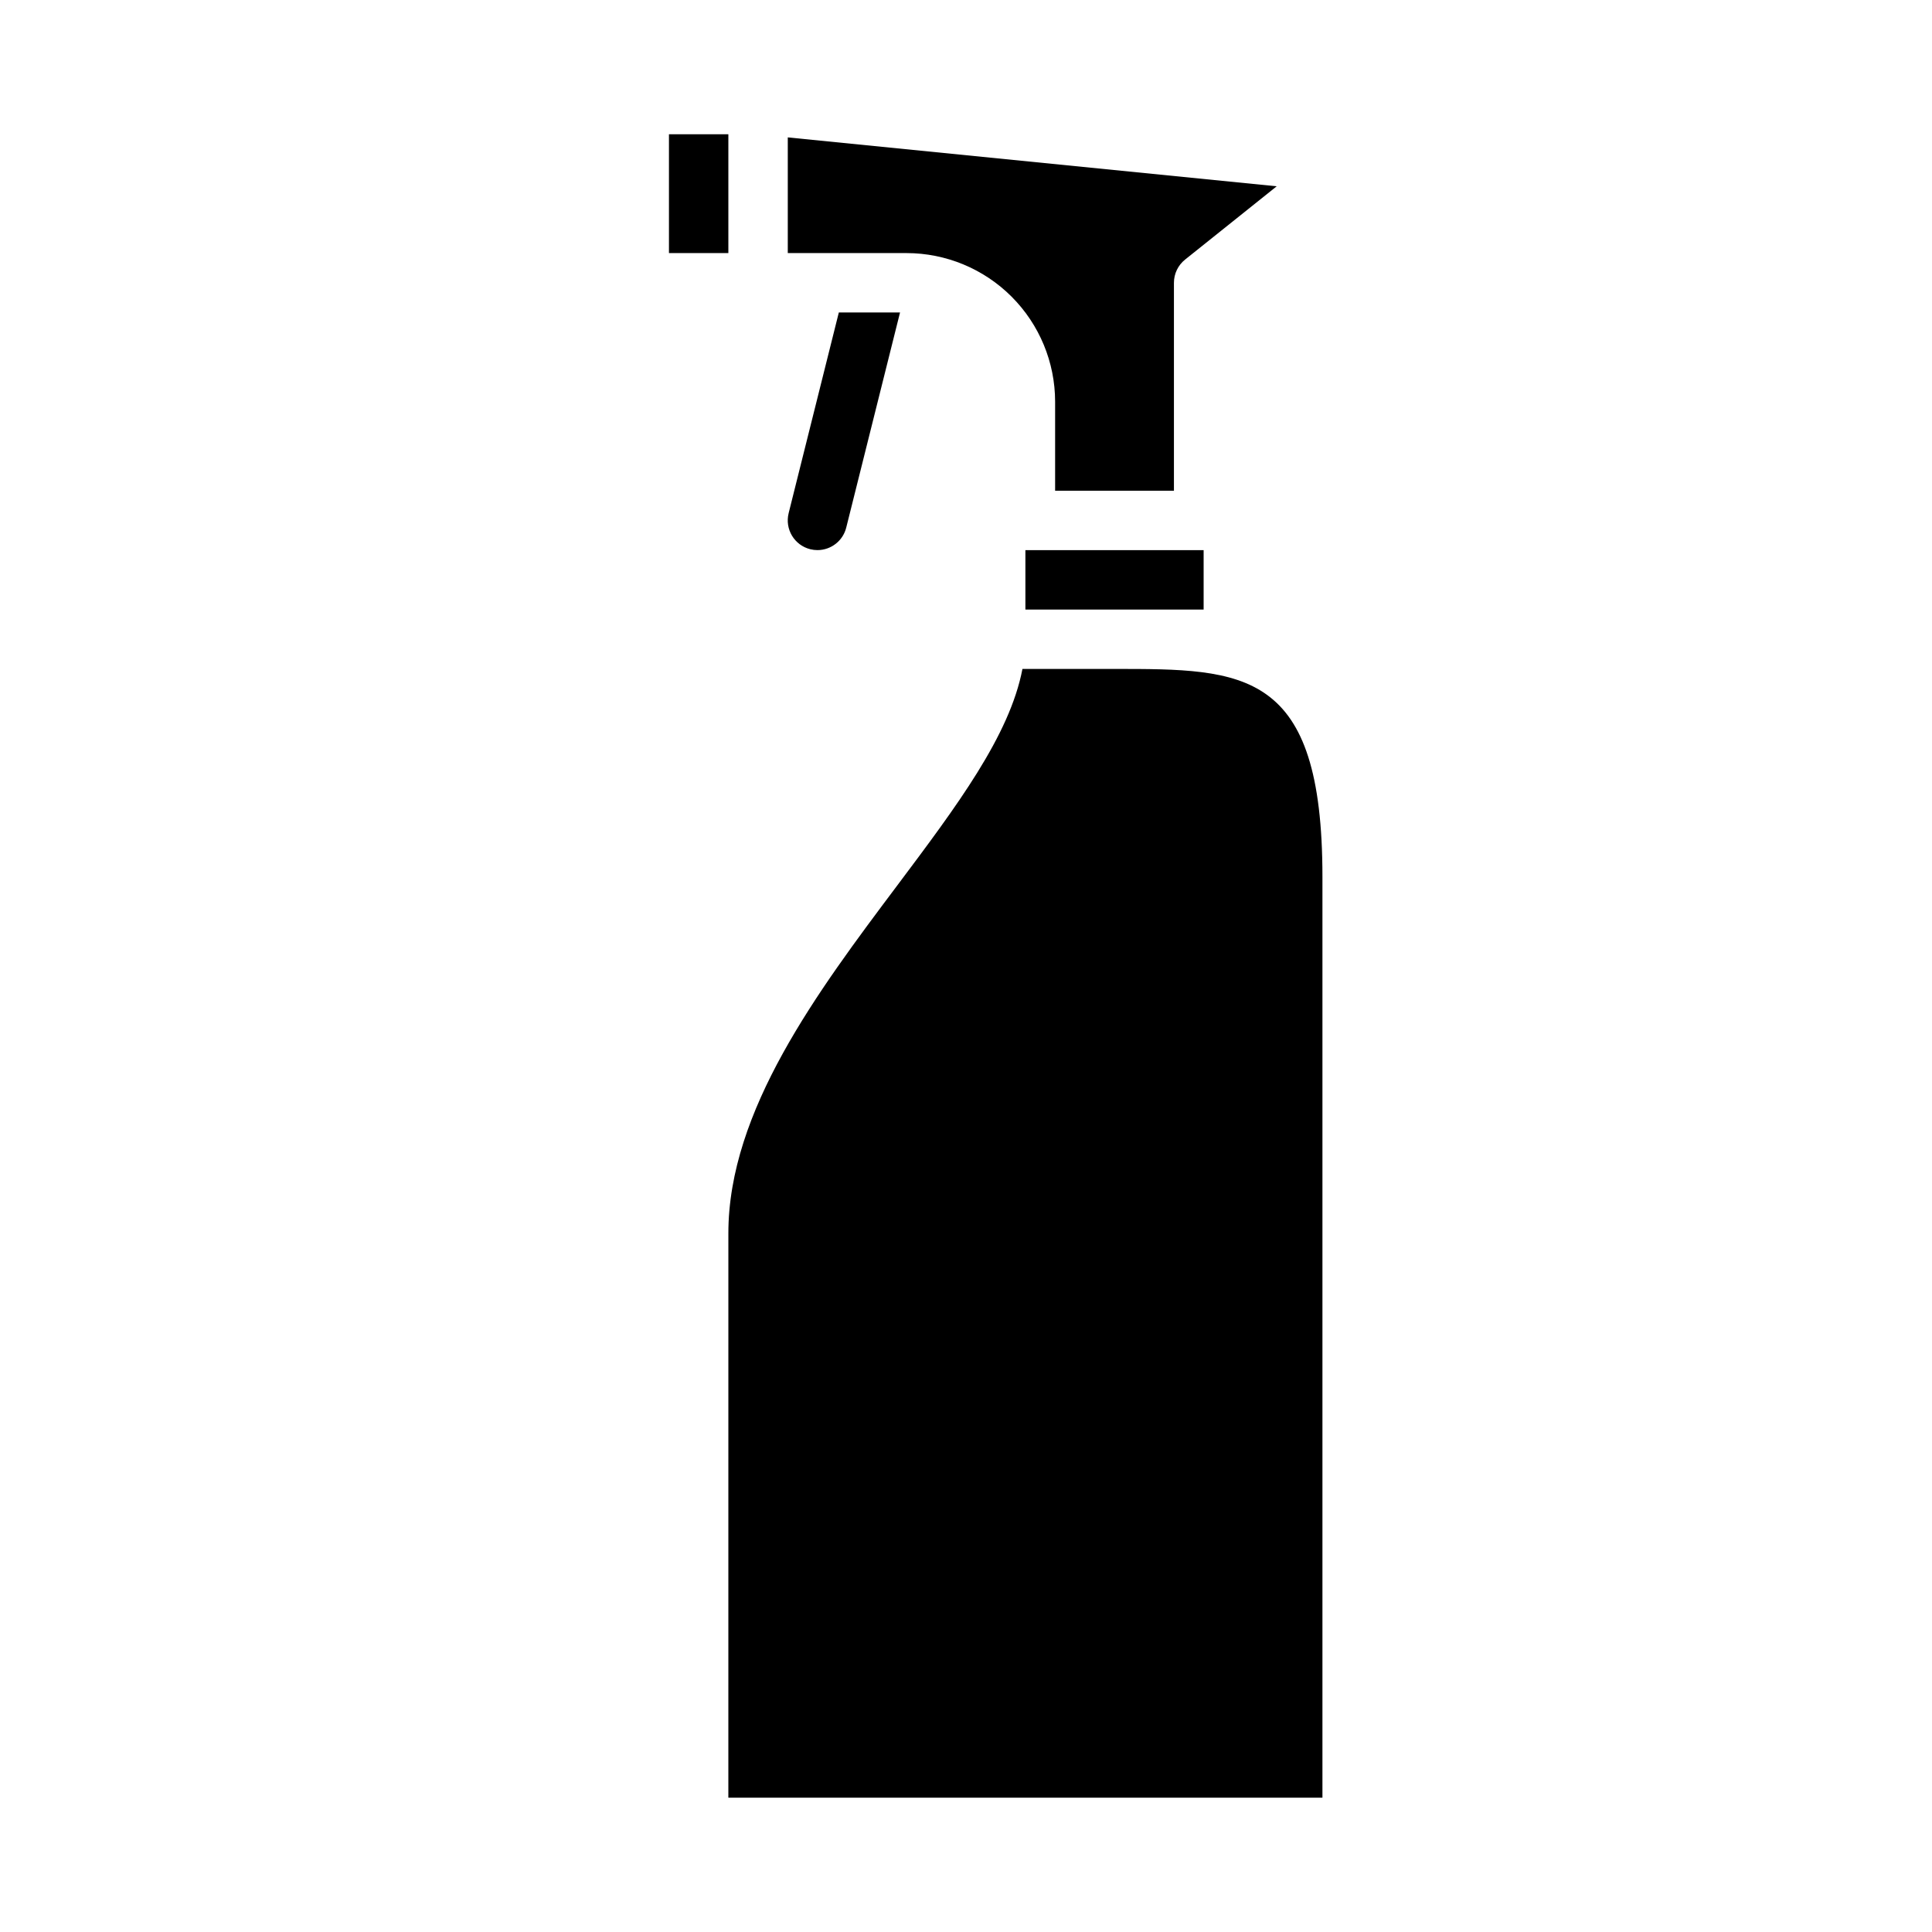
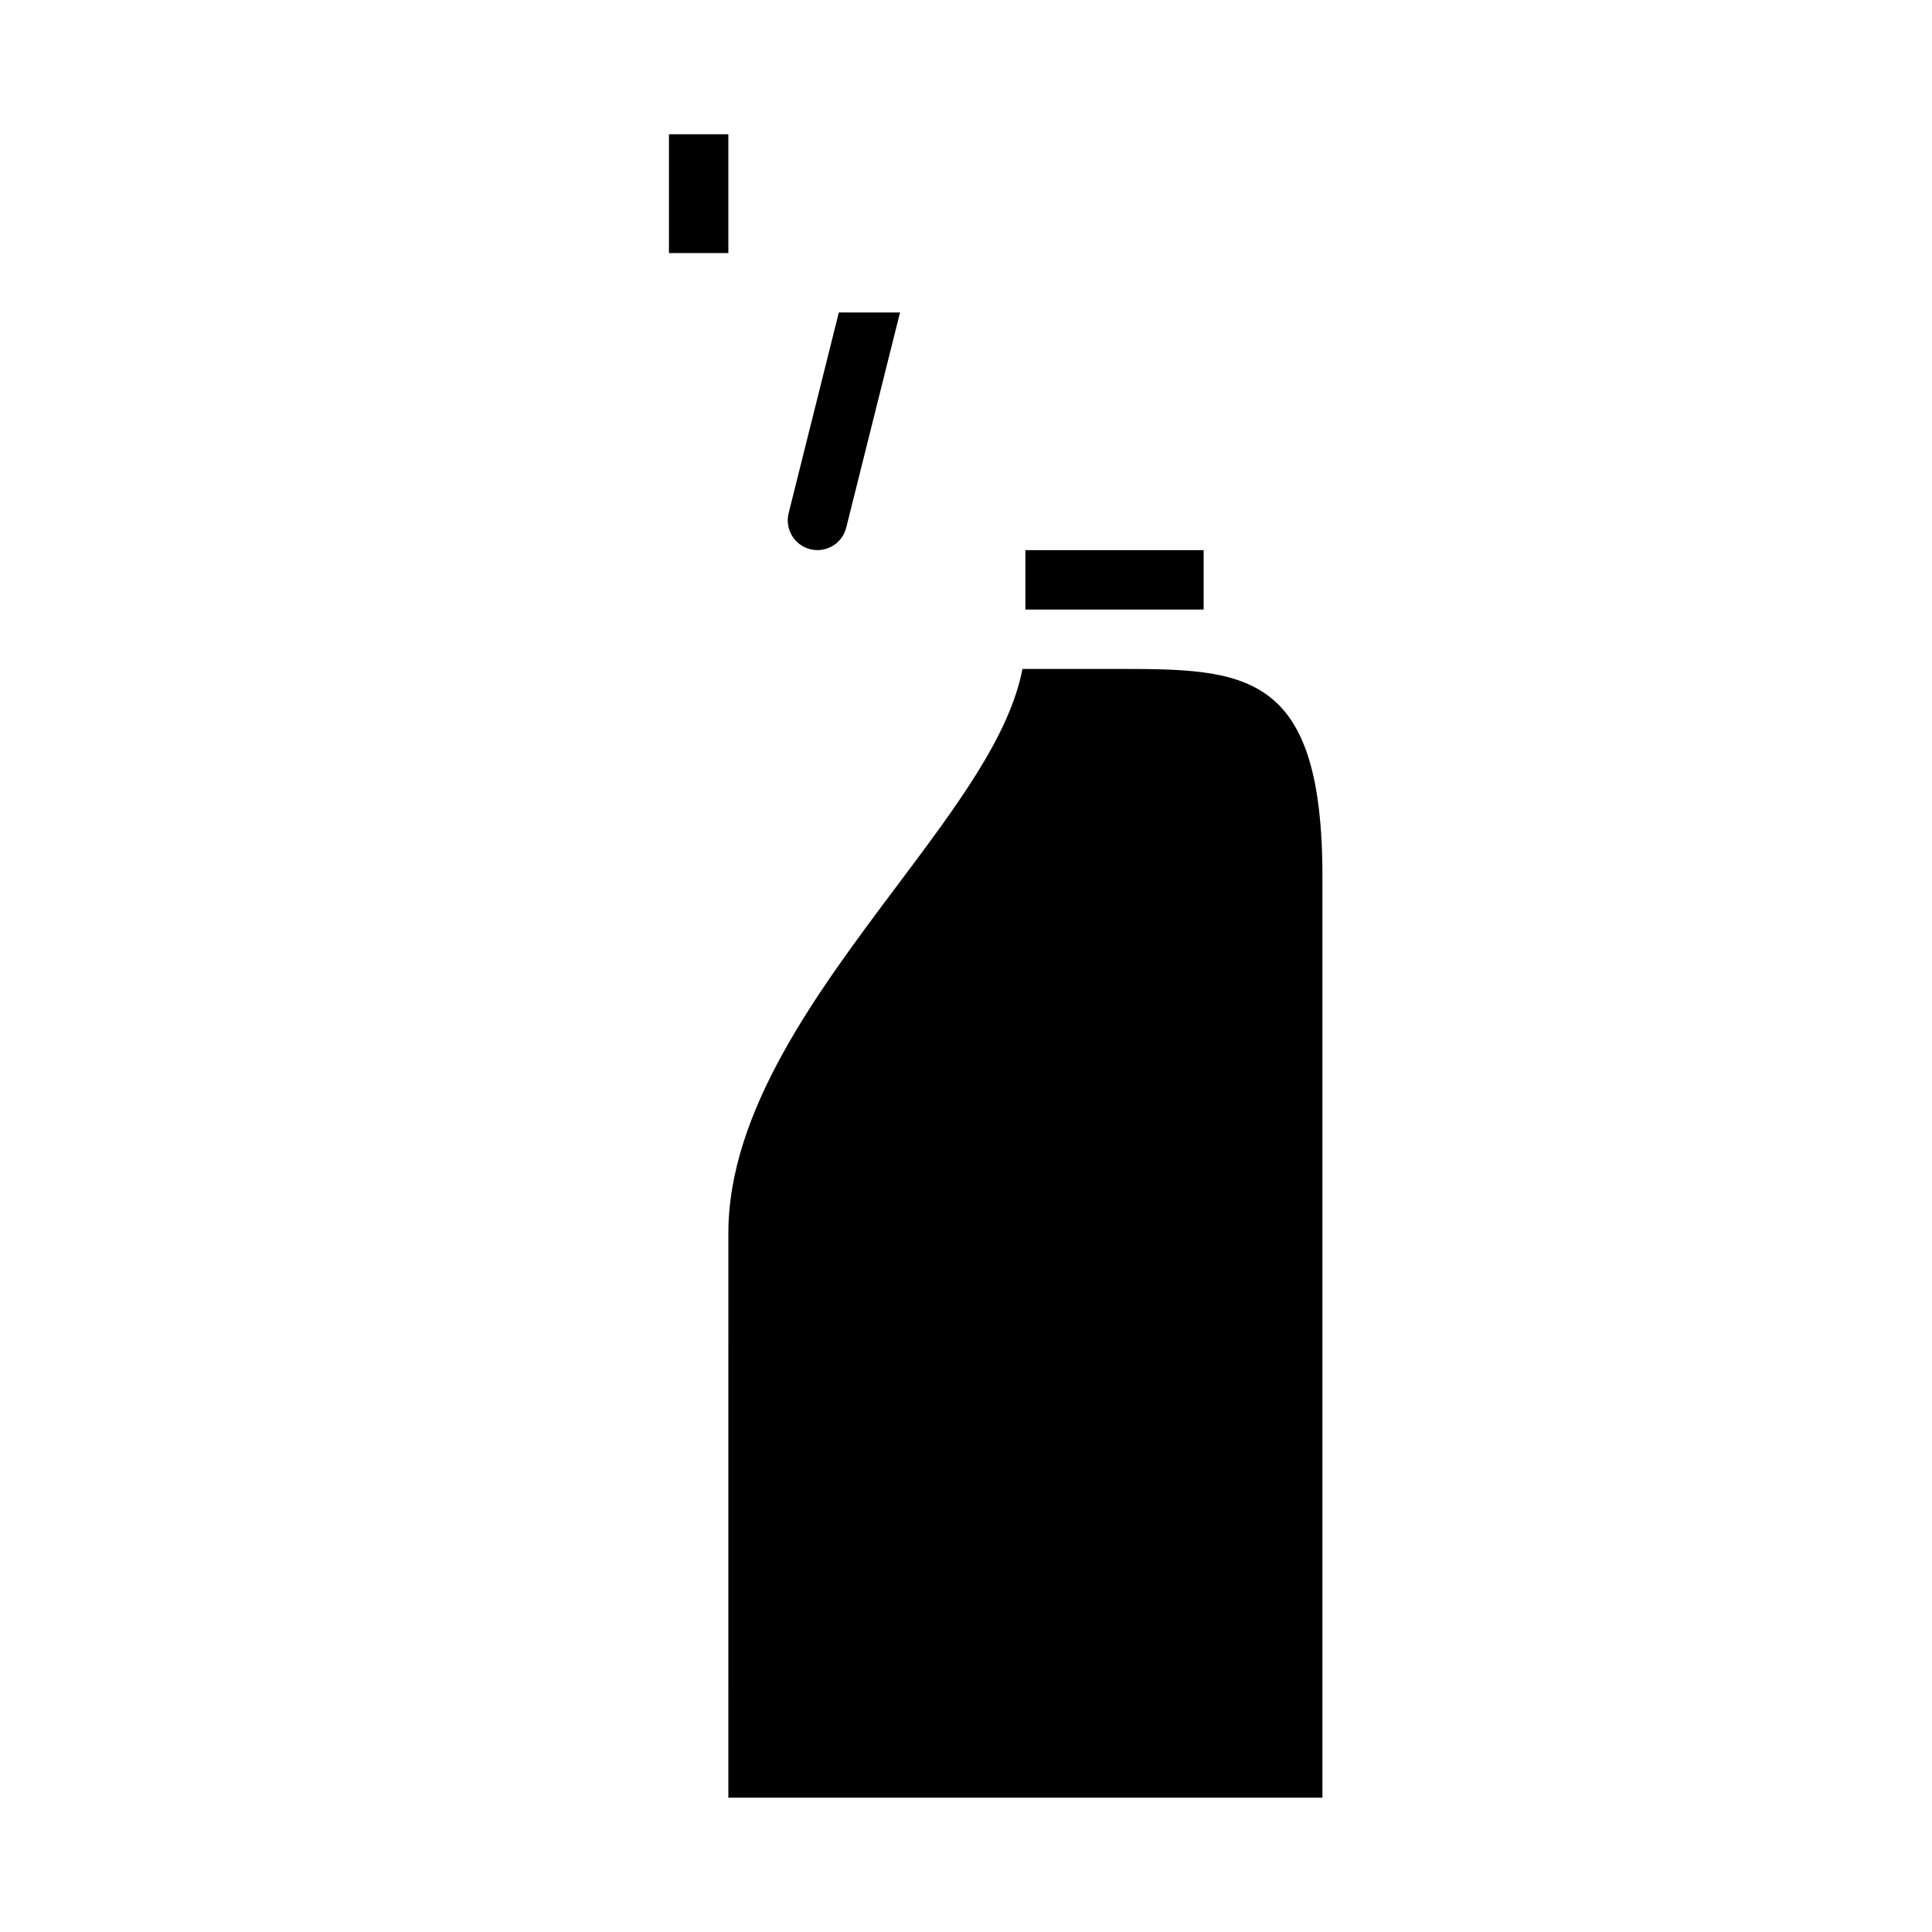
<svg xmlns="http://www.w3.org/2000/svg" fill="#000000" width="800px" height="800px" version="1.1" viewBox="144 144 512 512">
  <g>
-     <path d="m352.77 180.41v30.66h31.488c10.438 0.012 20.441 4.164 27.82 11.543 7.379 7.379 11.527 17.383 11.539 27.816v23.617h31.488v-55.105c0-2.391 1.086-4.652 2.953-6.148l24.285-19.426z" />
    <path d="m415.74 305.54h47.234v-15.746h-47.234z" />
    <path d="m337.02 620.41h157.44v-244.03c0-55.105-20.742-55.105-55.105-55.105h-24.398c-3.371 17.664-17.391 36.336-33.281 57.52-20.926 27.895-44.652 59.5-44.652 92.051z" />
    <path d="m321.28 179.58h15.742v31.488h-15.742z" />
    <path d="m358.73 289.55c0.621 0.152 1.262 0.234 1.902 0.234 3.613-0.004 6.758-2.465 7.629-5.965l14.258-57.012h-16.219l-13.305 53.199h0.004c-1.051 4.219 1.512 8.488 5.731 9.543z" />
  </g>
</svg>